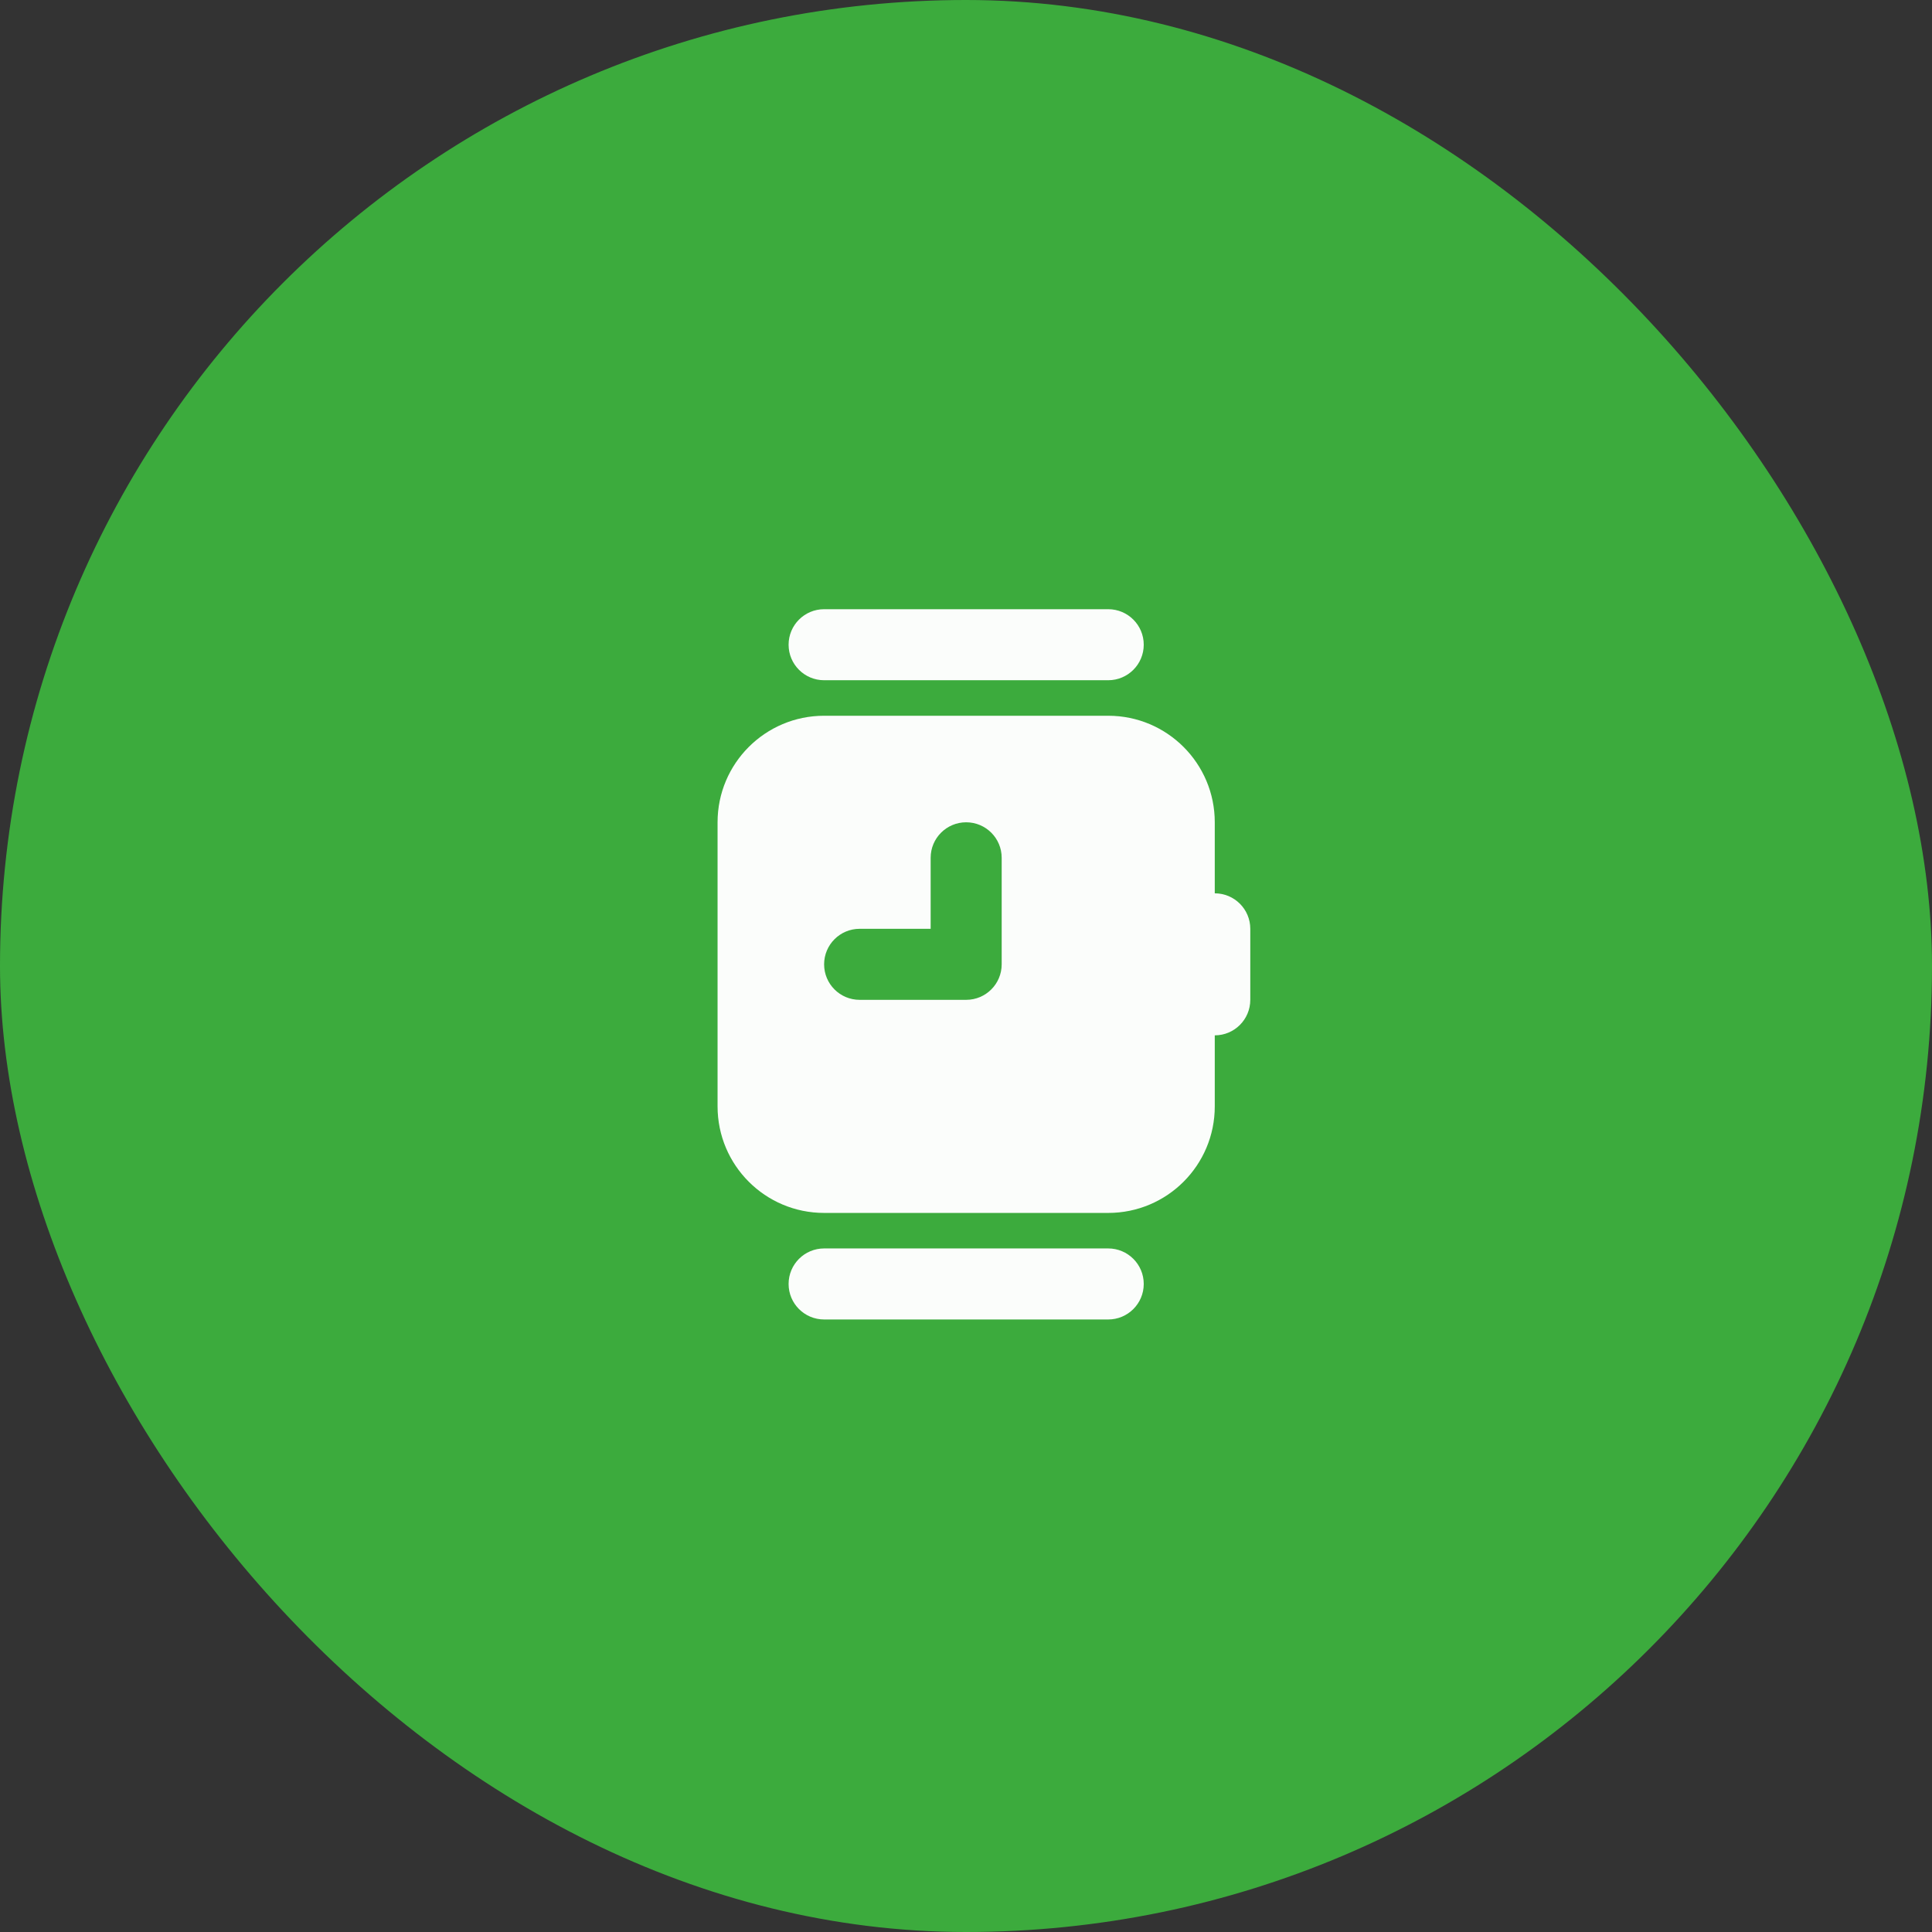
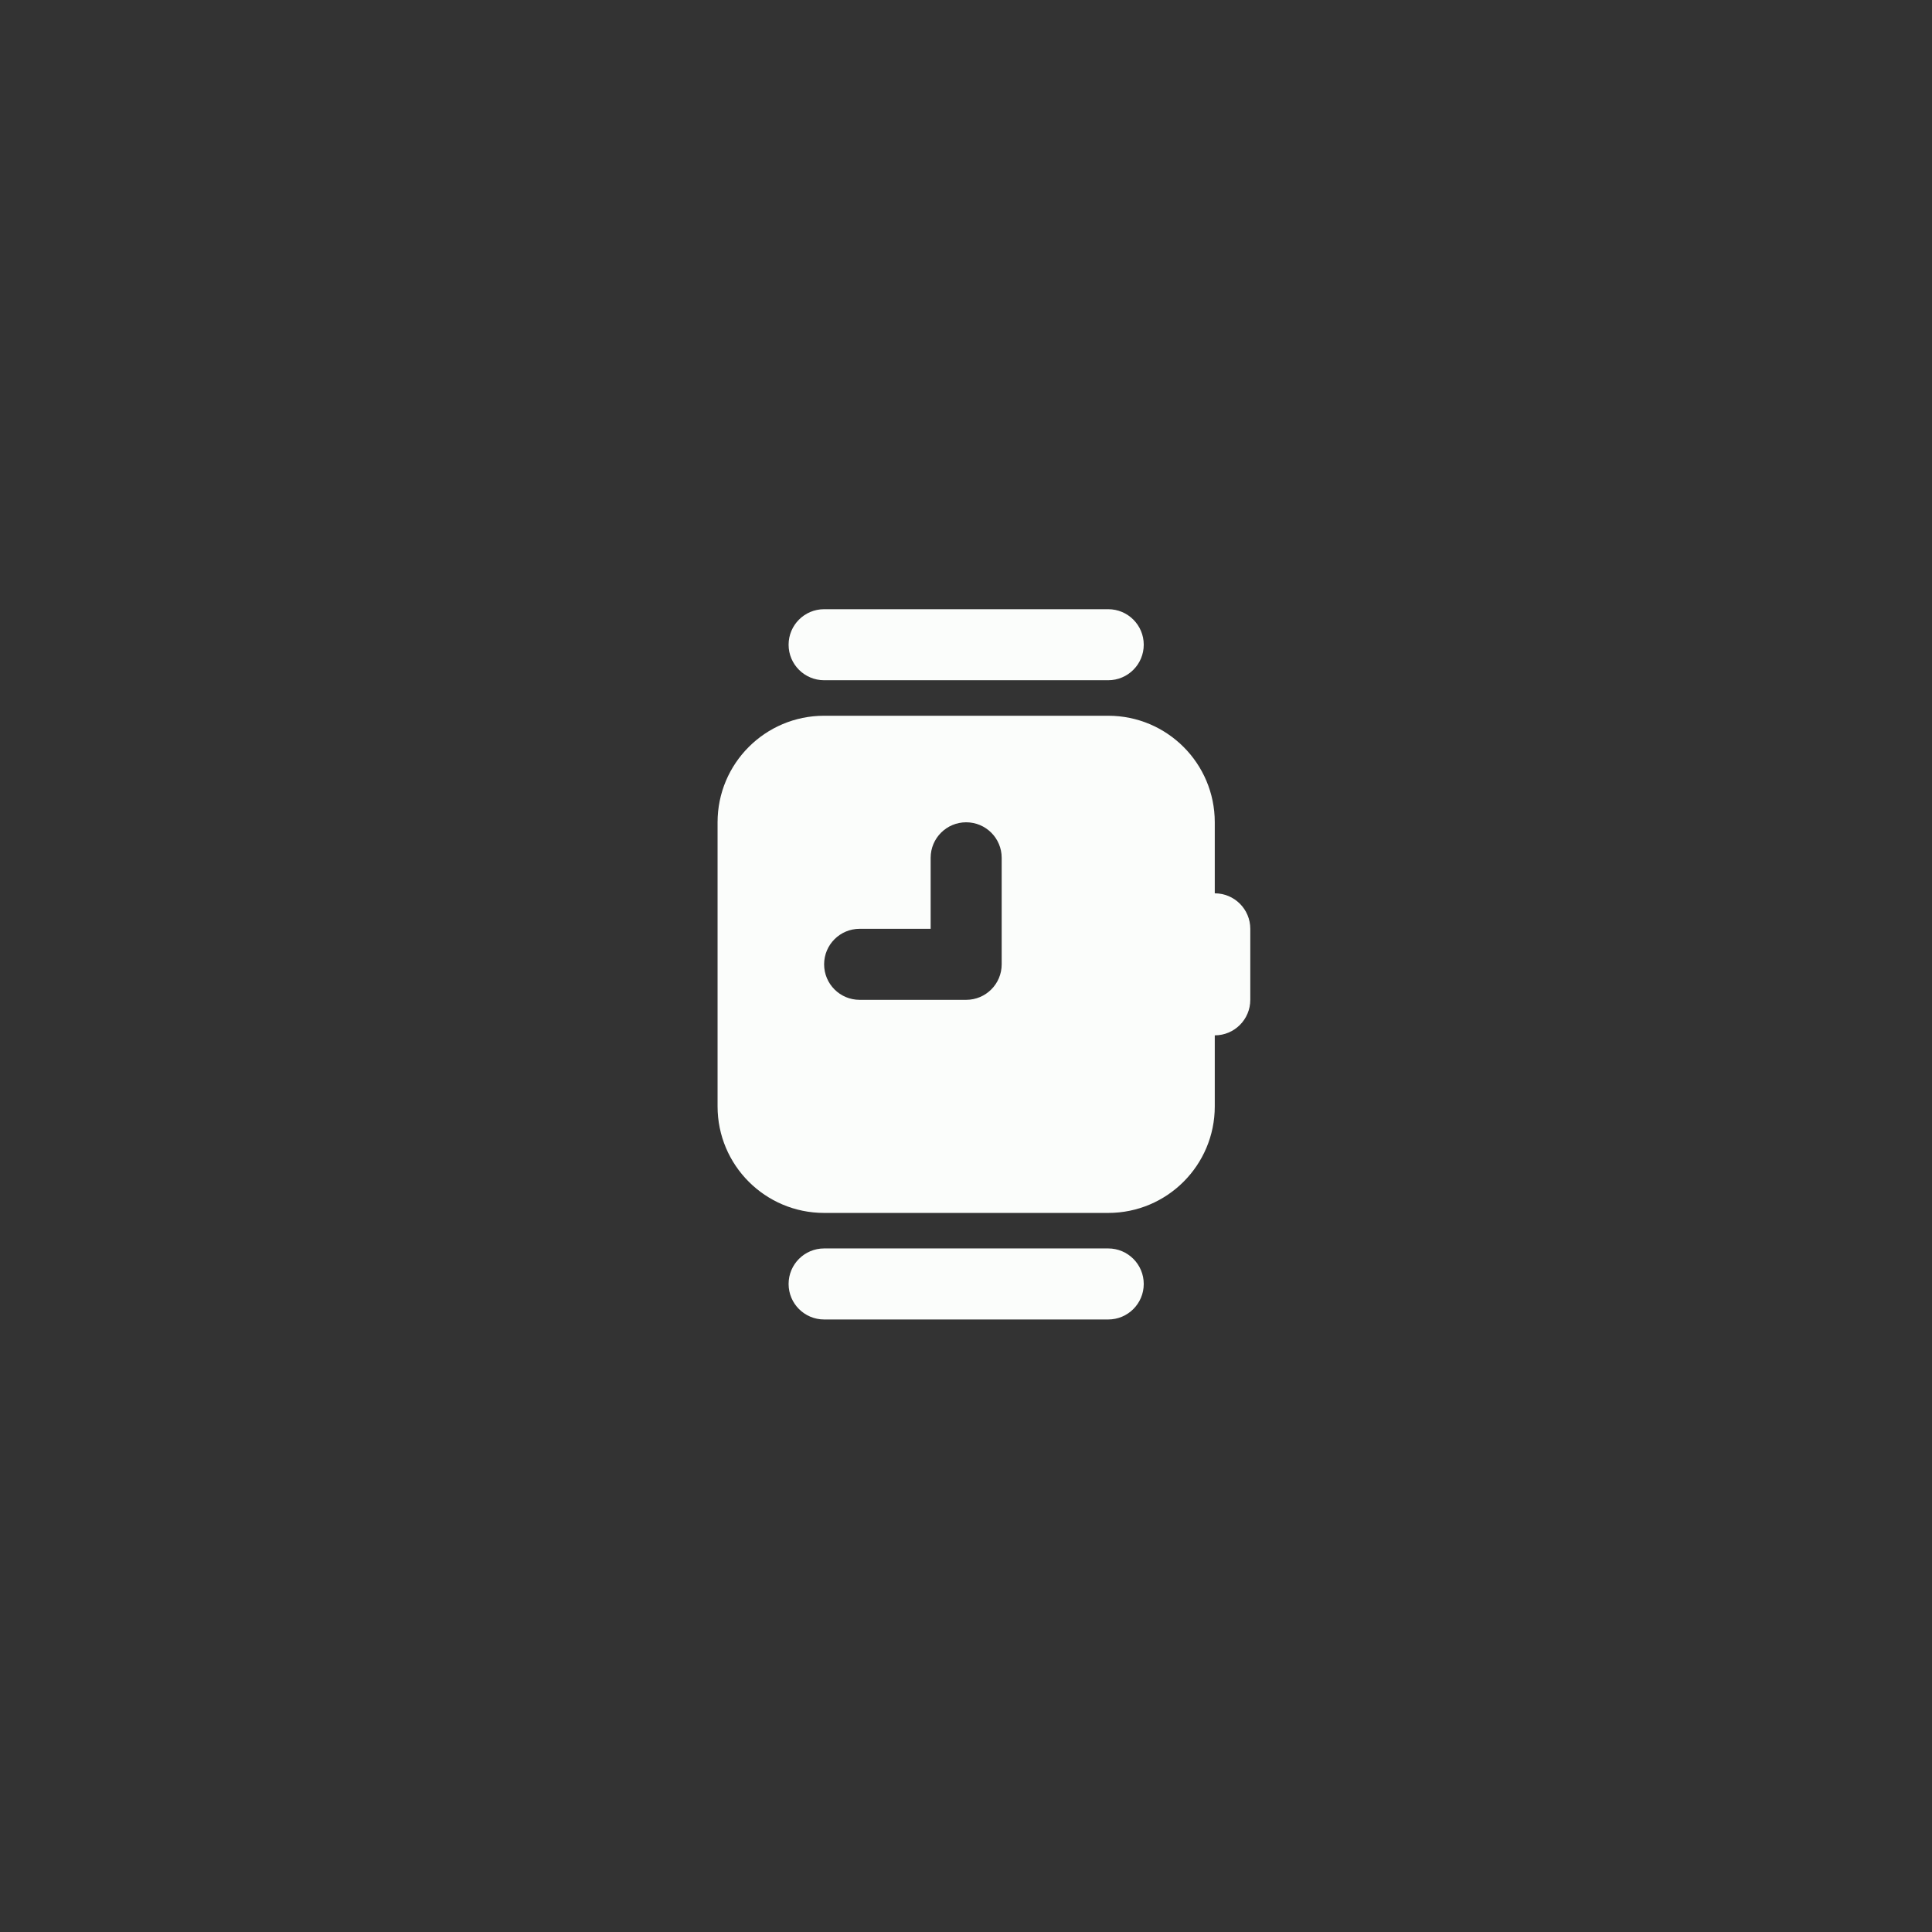
<svg xmlns="http://www.w3.org/2000/svg" width="68" height="68" viewBox="0 0 68 68" fill="none">
  <rect x="0" y="0" width="68" height="68" fill="#333333" stroke="none" />
-   <rect width="68" height="68" rx="34" fill="#3CAB3D" />
  <path d="M29.006 21.442C28.316 21.442 27.756 22.001 27.756 22.692C27.756 23.382 28.316 23.942 29.006 23.942H39.006C39.696 23.942 40.256 23.382 40.256 22.692C40.256 22.001 39.696 21.442 39.006 21.442H29.006ZM29.006 25.192C26.935 25.192 25.256 26.87 25.256 28.942V38.941C25.256 41.013 26.935 42.691 29.006 42.691H39.006C41.077 42.691 42.756 41.013 42.756 38.941V36.441C43.446 36.441 44.006 35.882 44.006 35.191V32.691C44.006 32.001 43.446 31.442 42.756 31.442V28.942C42.756 26.87 41.077 25.192 39.006 25.192H29.006ZM34.006 28.942C34.696 28.942 35.256 29.501 35.256 30.192V33.941C35.256 34.632 34.696 35.191 34.006 35.191H30.256C29.566 35.191 29.006 34.632 29.006 33.941C29.006 33.251 29.566 32.691 30.256 32.691H32.756V30.192C32.756 29.501 33.316 28.942 34.006 28.942ZM29.006 43.941C28.316 43.941 27.756 44.501 27.756 45.191C27.756 45.882 28.316 46.441 29.006 46.441H39.006C39.696 46.441 40.256 45.882 40.256 45.191C40.256 44.501 39.696 43.941 39.006 43.941H29.006Z" fill="#FBFDFB" />
</svg>